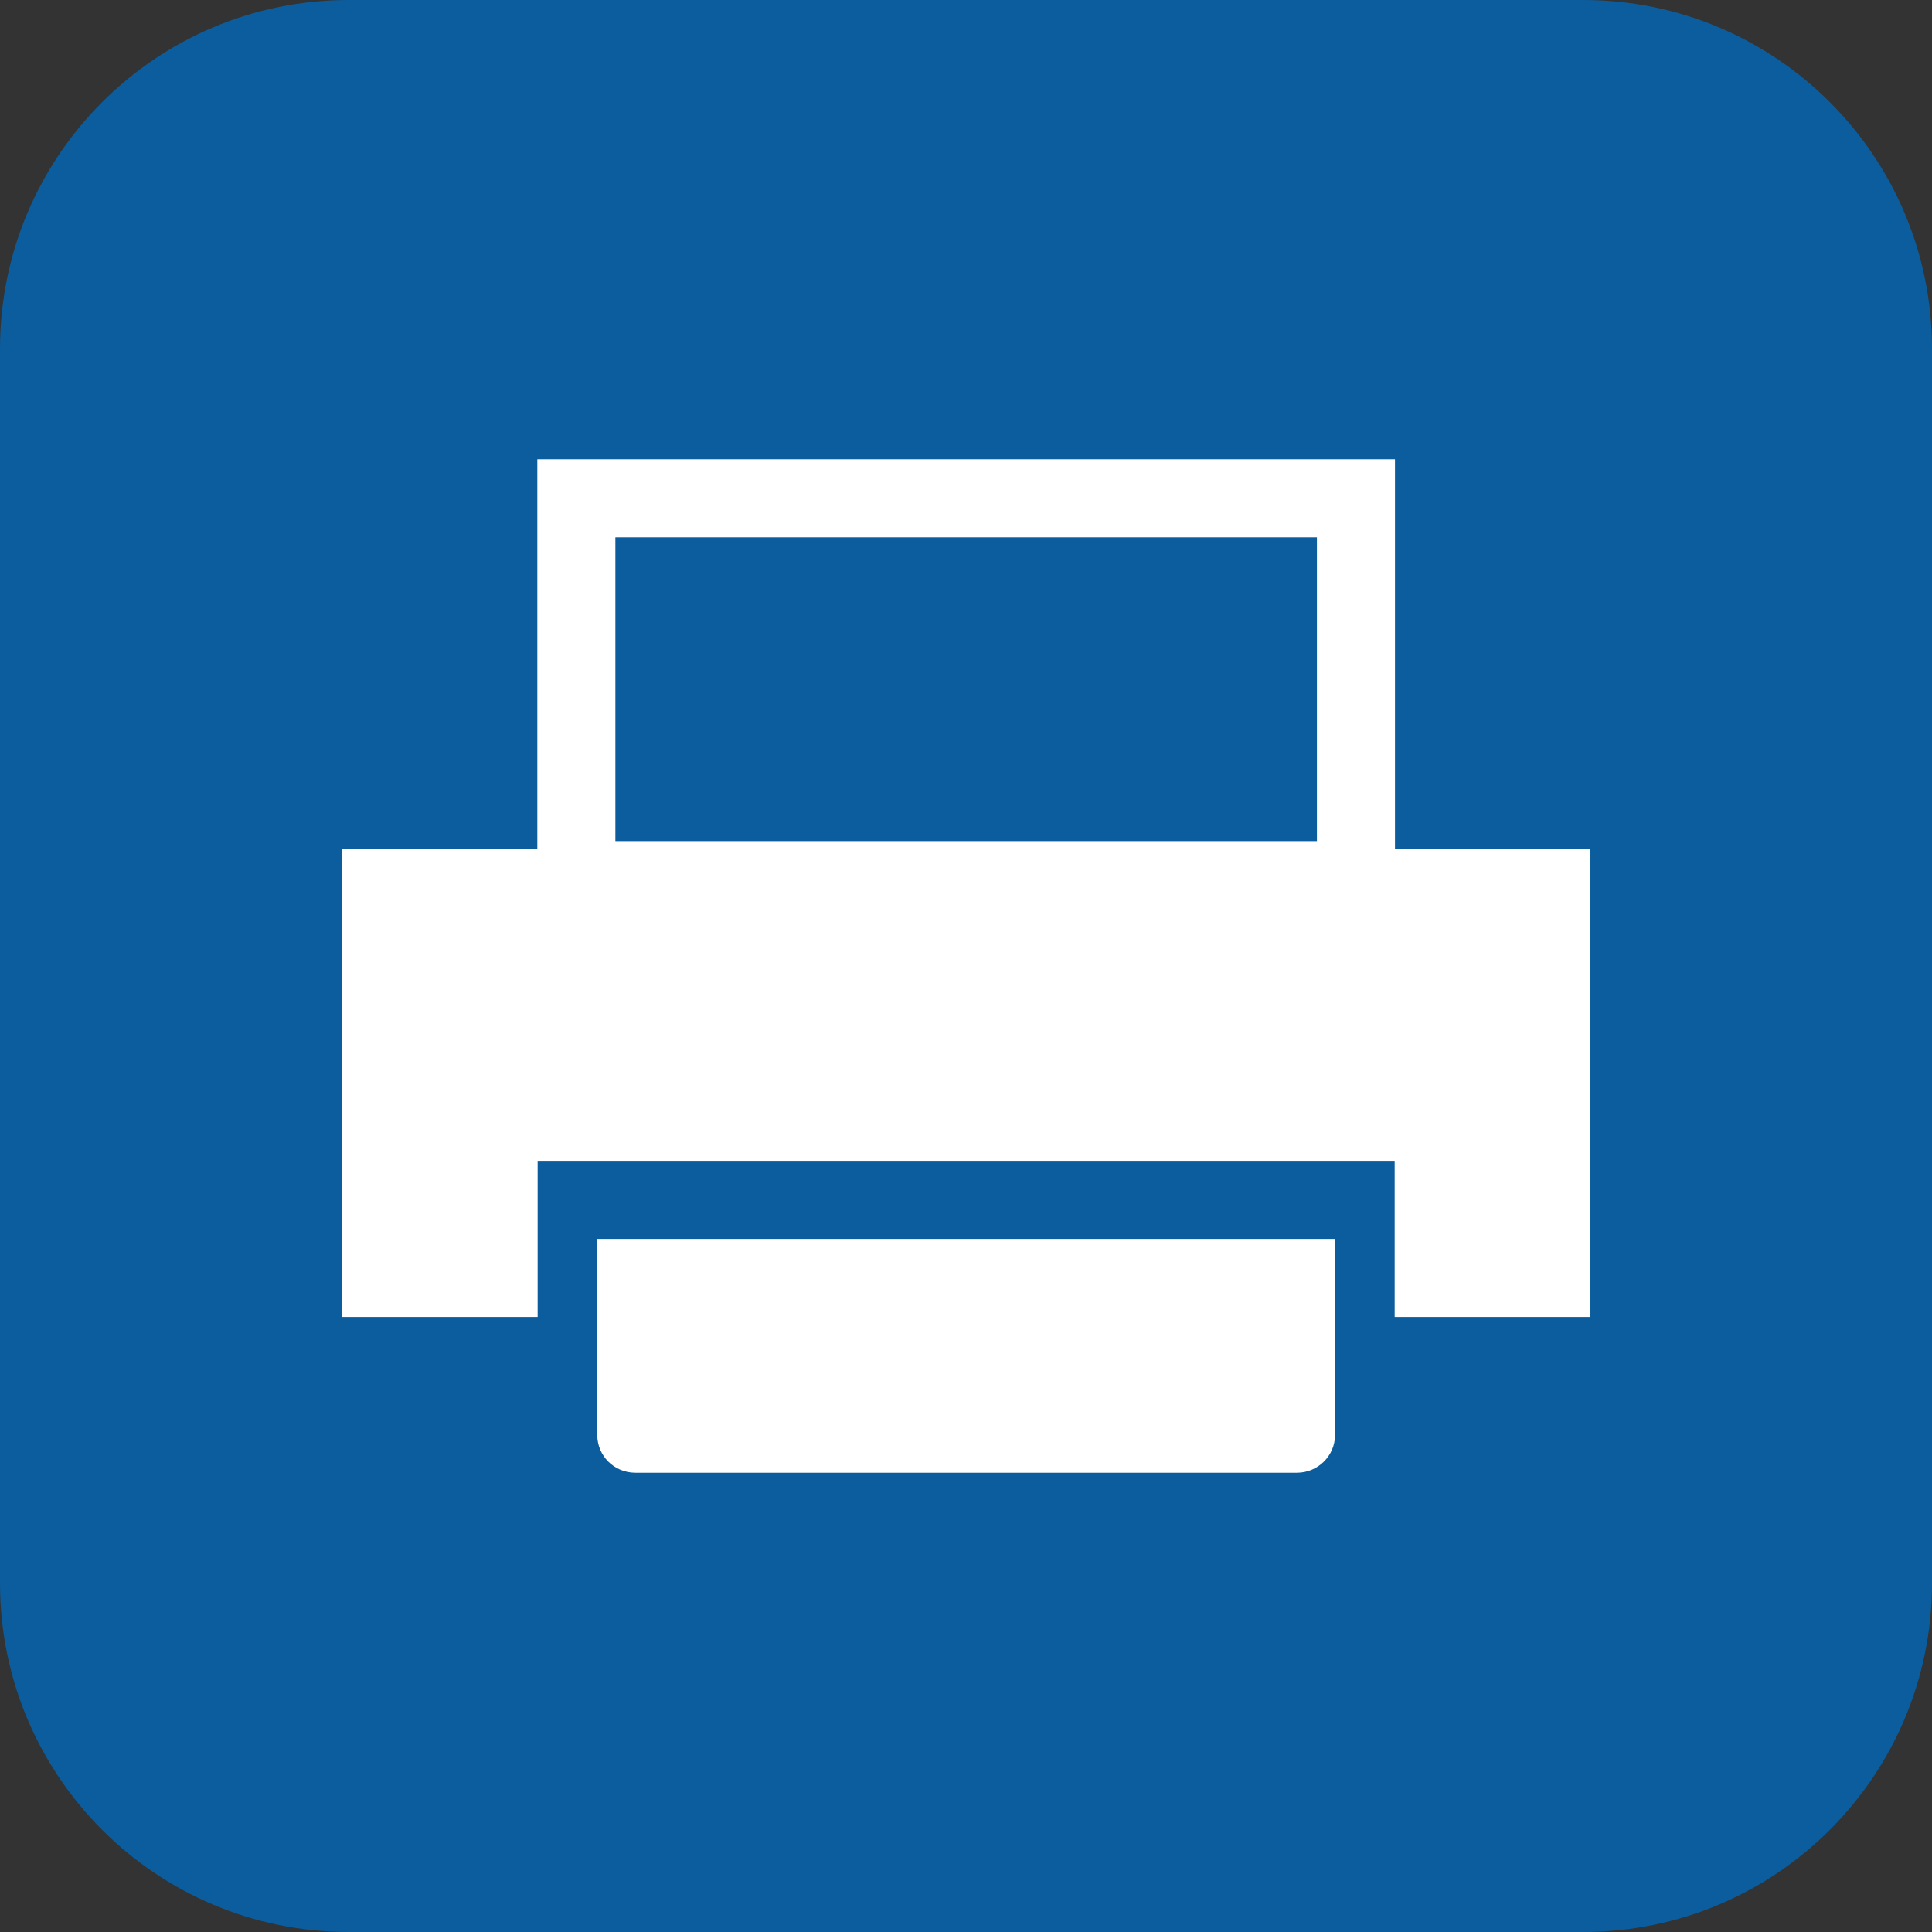
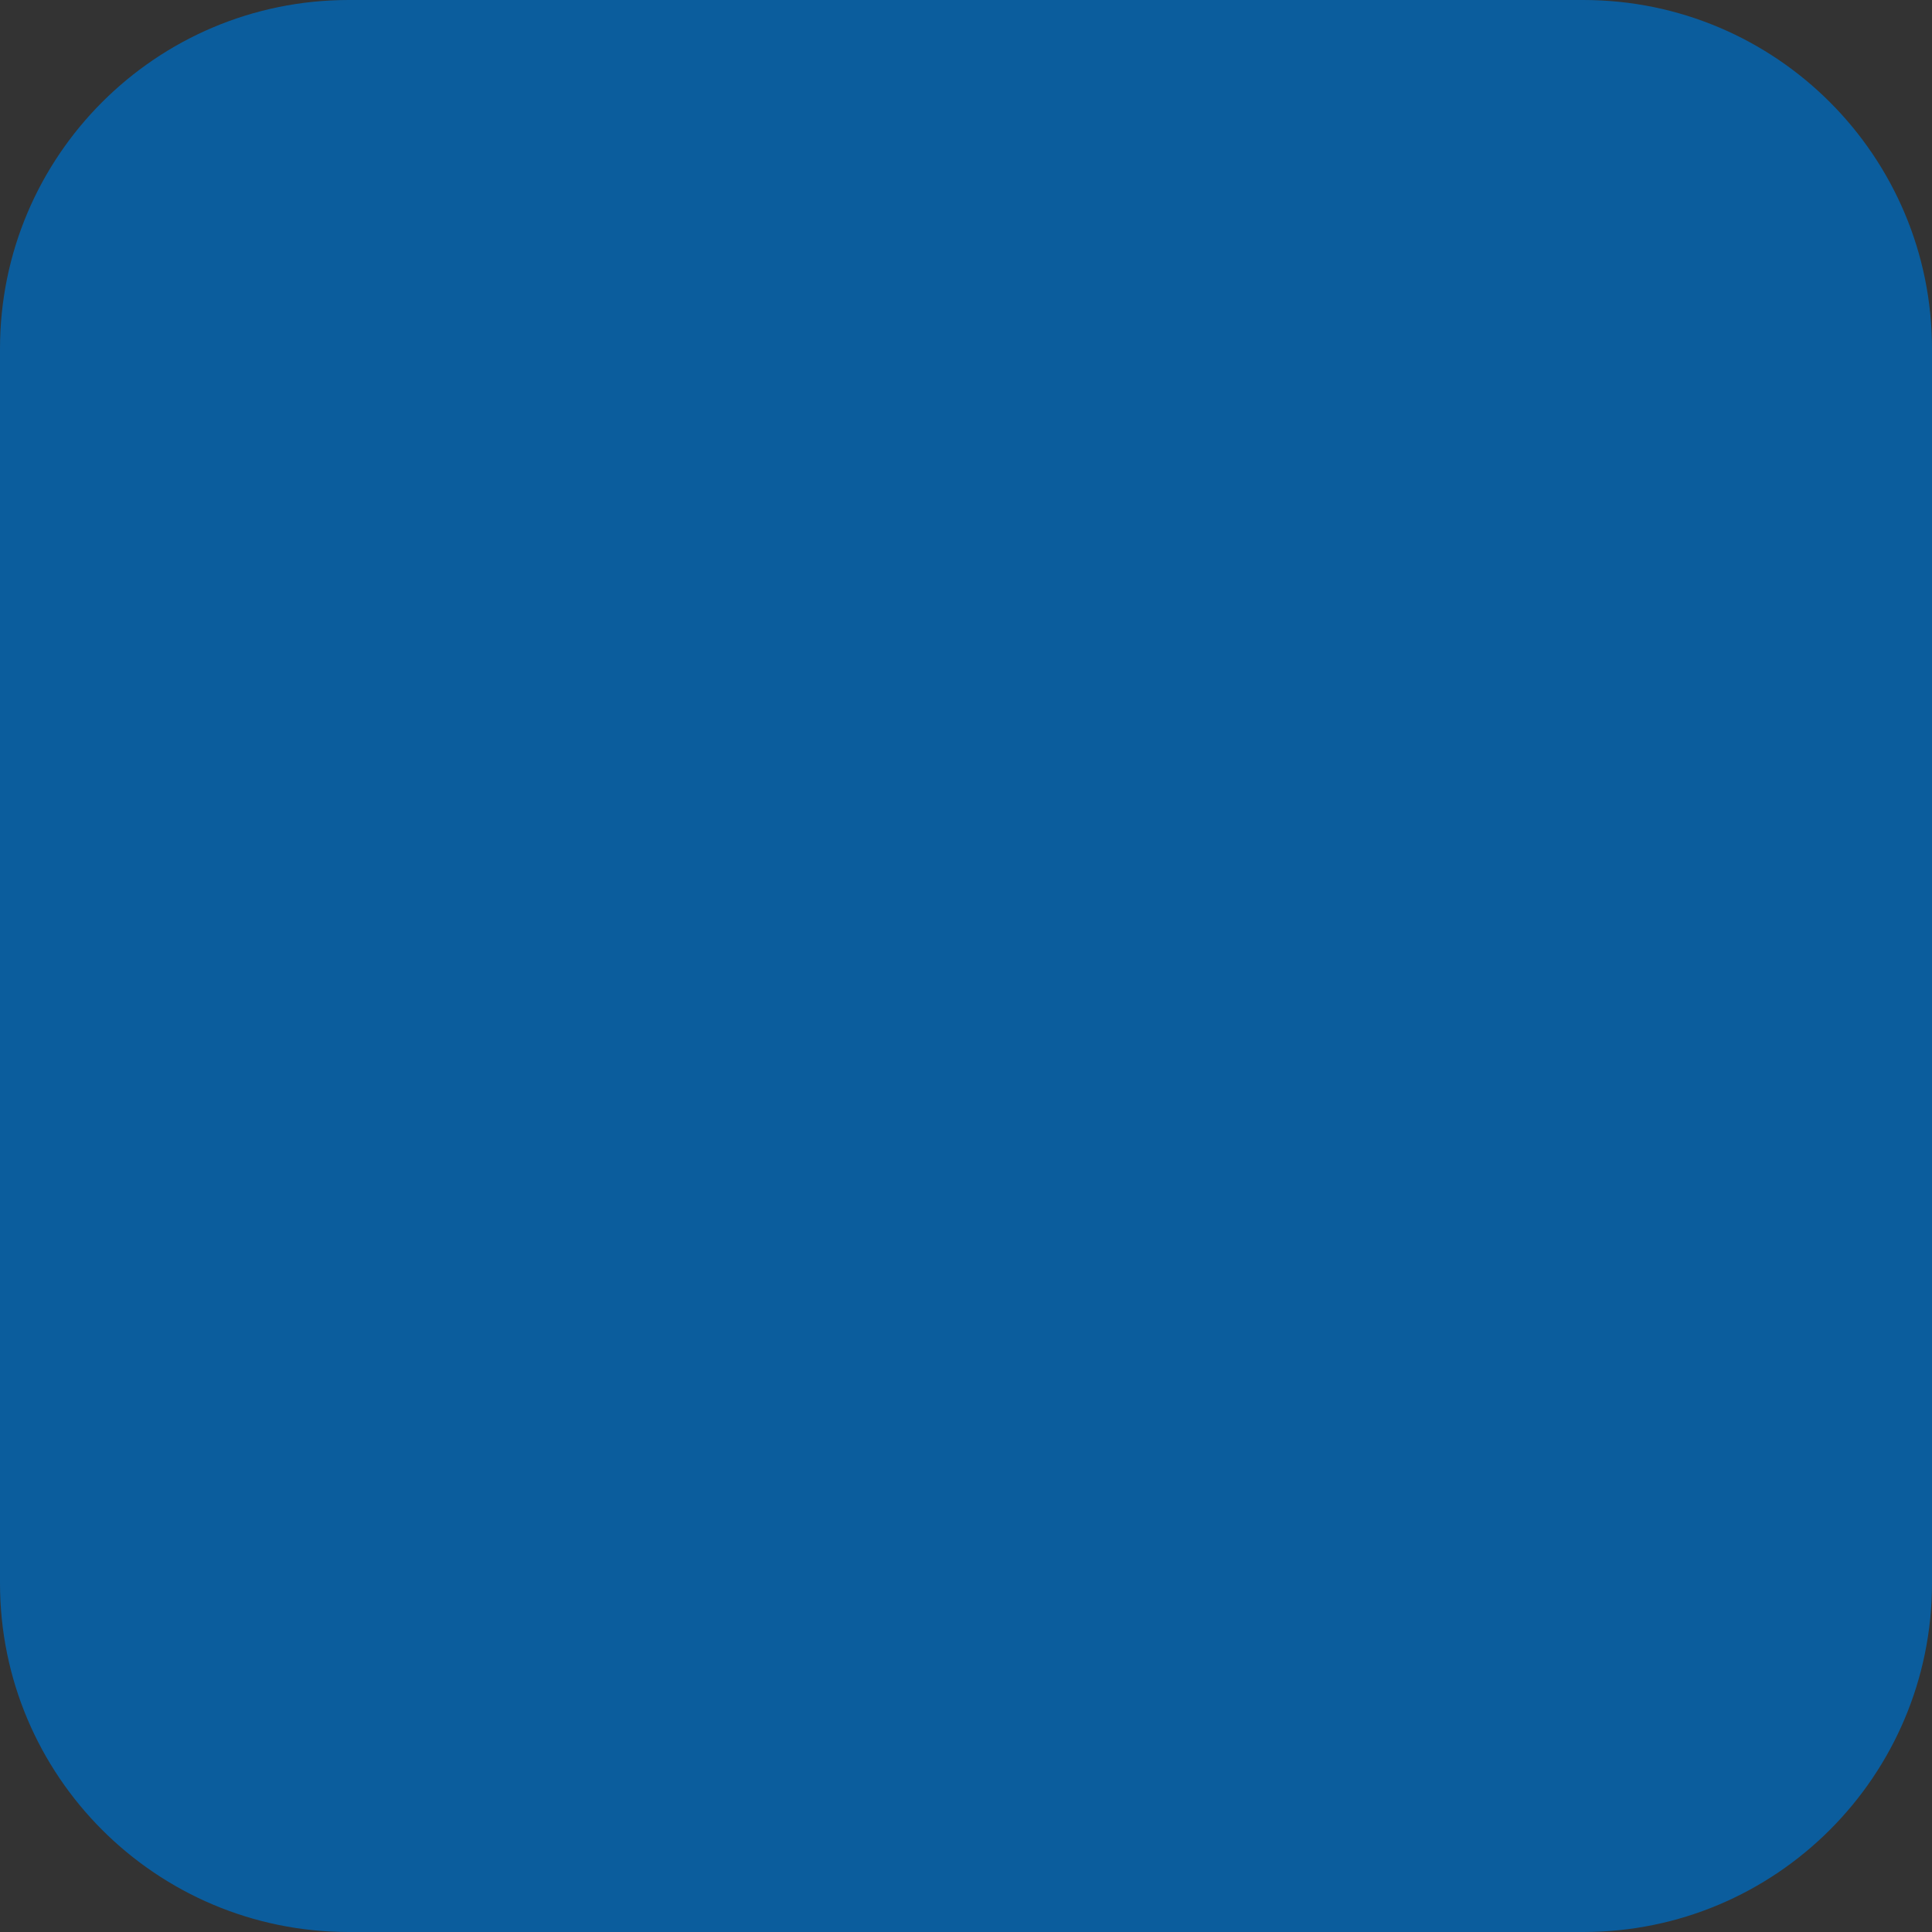
<svg xmlns="http://www.w3.org/2000/svg" id="_レイヤー_2" viewBox="0 0 61.88 61.88">
  <rect x="0" y="0" width="61.88" height="61.88" fill="#333333" stroke="none" />
  <defs>
    <style>.cls-1{fill:#fff;}.cls-2{fill:#0b5d9d;}</style>
  </defs>
  <g id="_レイヤー_1-2">
    <path class="cls-2" d="m11.17,61.88h39.54c6.17,0,11.17-5,11.17-11.17V11.17c0-6.17-5-11.17-11.17-11.17H11.17C5,0,0,5,0,11.17v39.54c0,6.17,5,11.17,11.17,11.17Z" />
-     <path class="cls-1" d="m19.15,39.68h-.02v6.28c0,.67.54,1.21,1.22,1.21h21.19c.67,0,1.22-.54,1.22-1.21v-6.28h-23.6Z" />
-     <path class="cls-1" d="m44.68,27.19v-12.48h-27.45s0,0,0,0h-.02v12.48h-6.26v14.99h6.27v-5h27.45v5h6.27v-14.99h-6.26Zm-24.97-.25v-9.73h22.47v9.73h-22.47Z" />
  </g>
</svg>